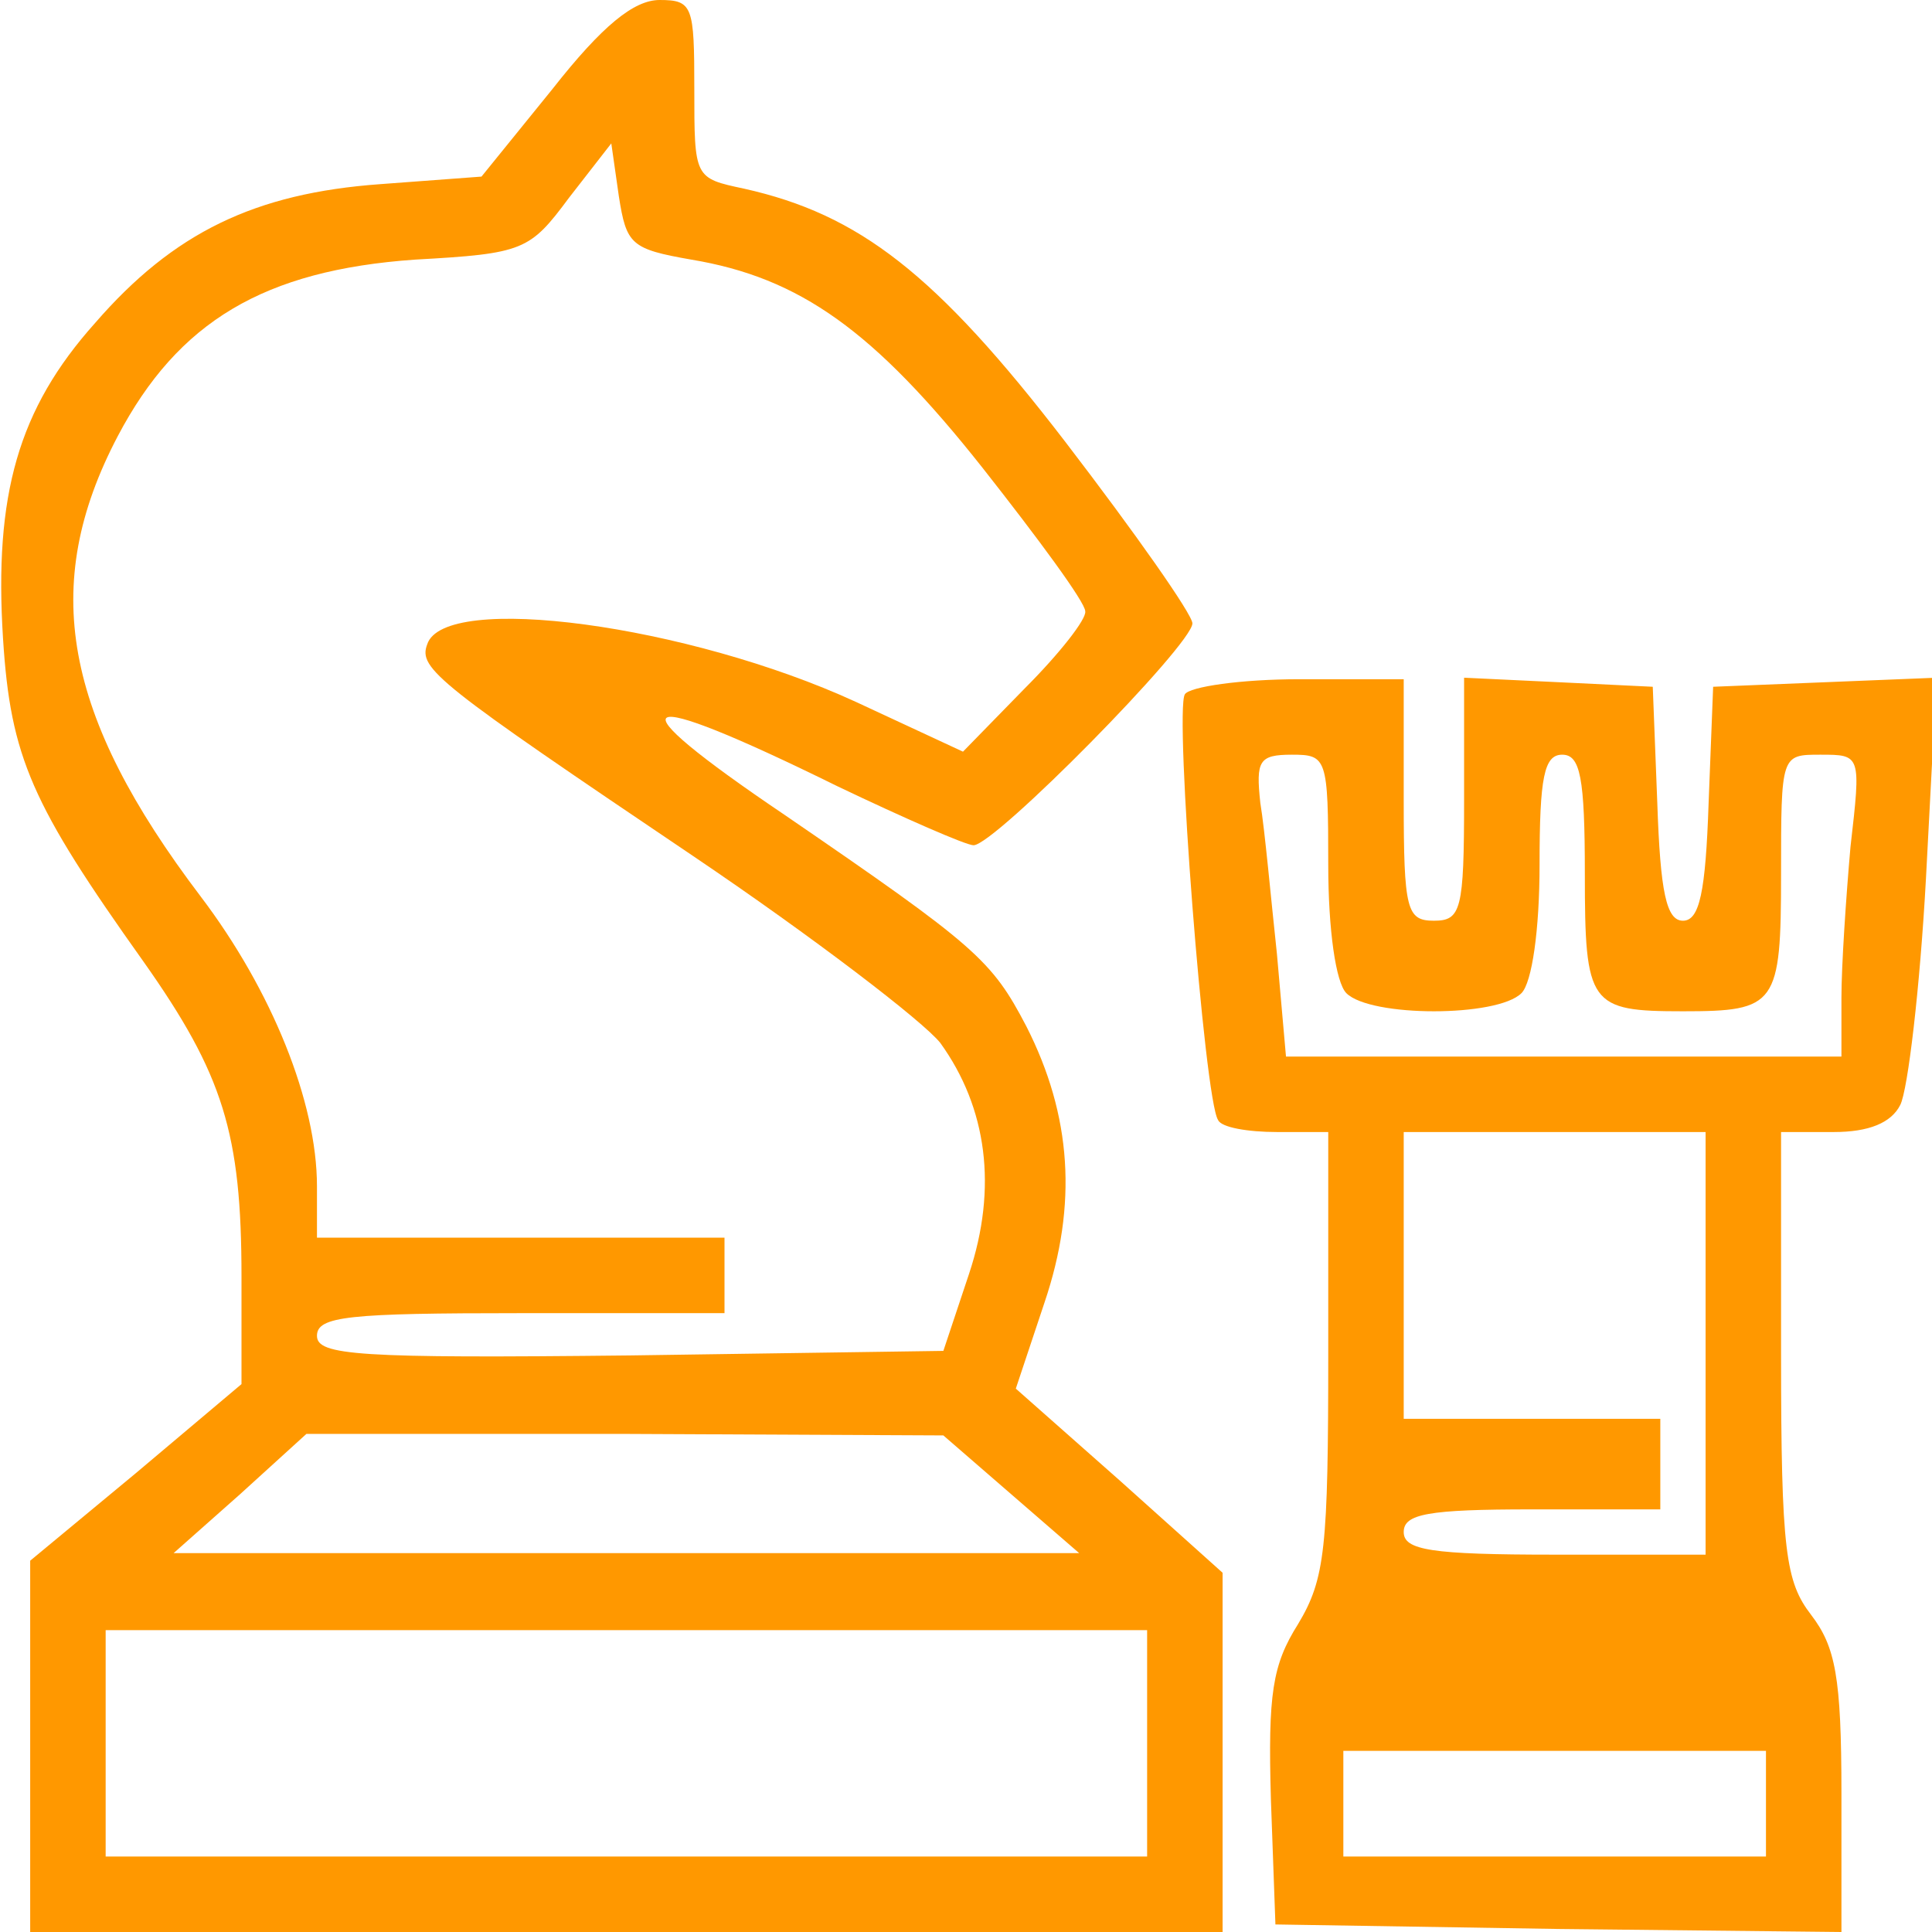
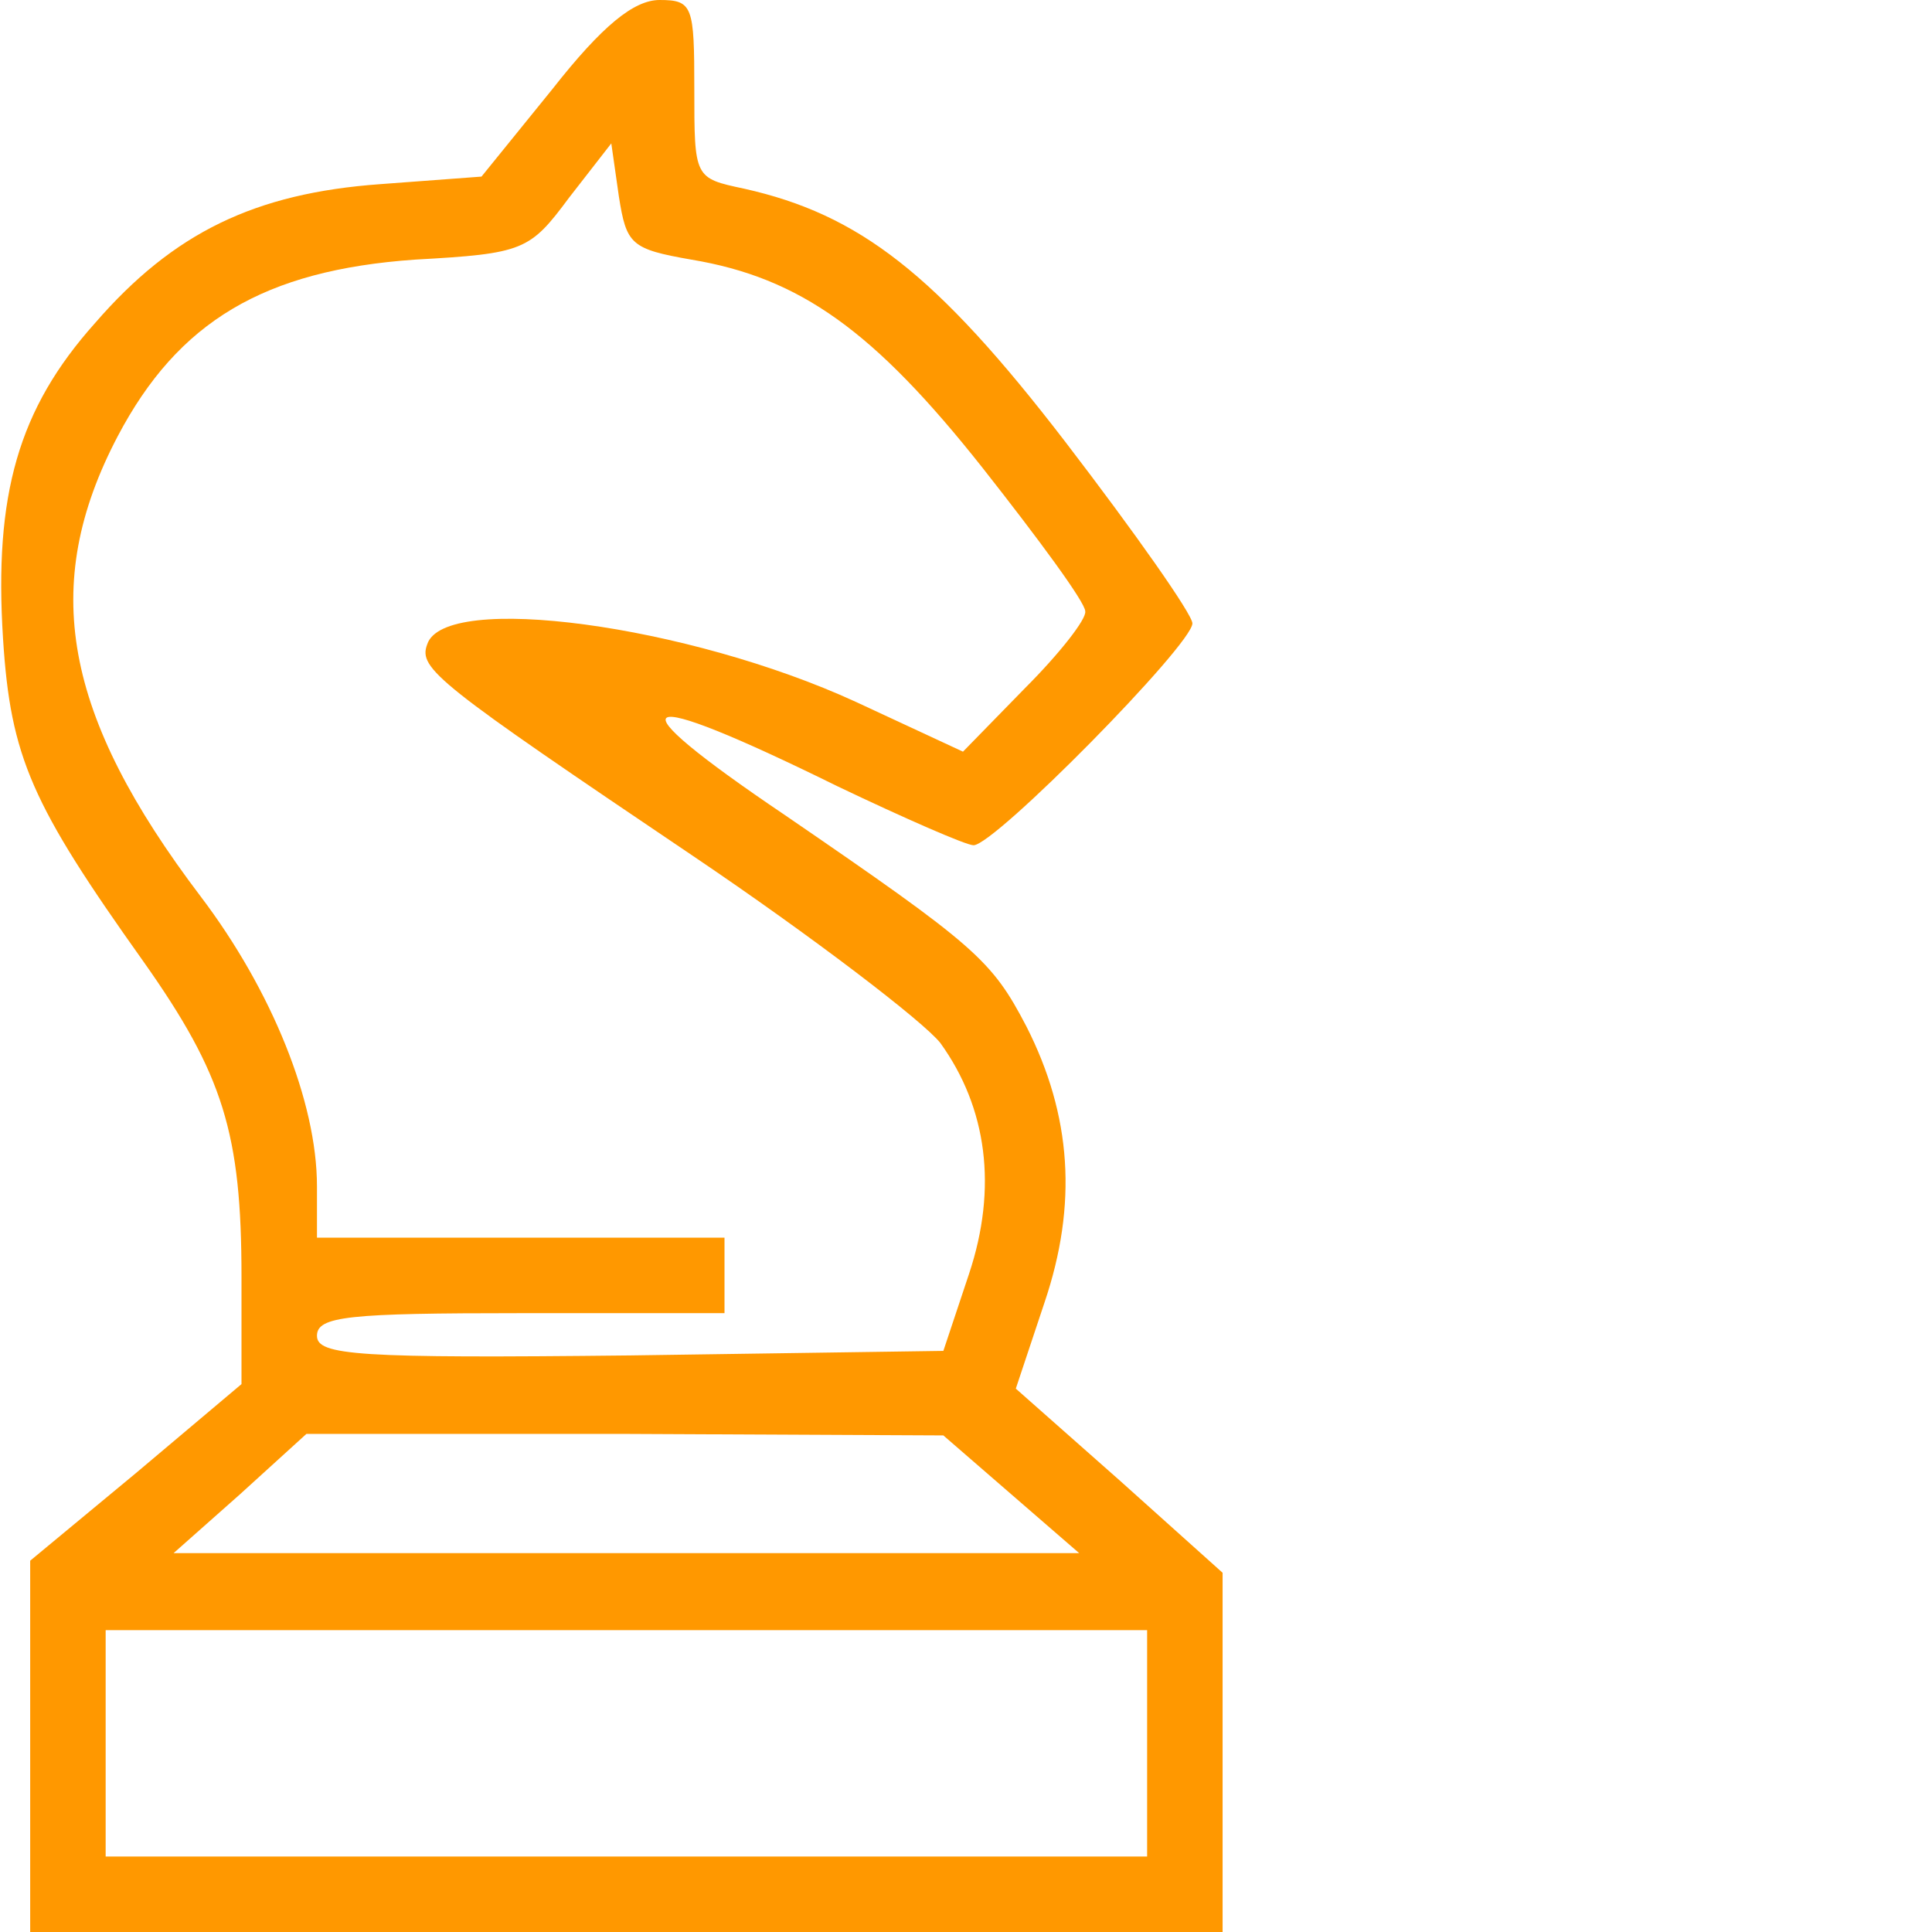
<svg xmlns="http://www.w3.org/2000/svg" version="1.0" width="128pt" height="128pt" viewBox="0 0 128 128" preserveAspectRatio="xMidYMid meet">
  <g transform="translate(0,128) scale(0.1,-0.1)" fill="#ff9800" stroke="none">
    <path d="M366 1221 l-47 -58 -67 -5 c-83 -6 -137 -32 -189 -92 -51 -57 -67 -114 -61 -209 5 -79 19 -110 93 -214 53 -75 65 -114 65 -209 l0 -71 -70 -59 -70 -58 0 -123 0 -123 395 0 395 0 0 119 0 119 -68 61 -69 61 19 57 c22 65 18 124 -12 183 -23 44 -33 53 -160 140 -117 79 -103 87 35 19 44 -21 85 -39 90 -39 14 0 145 133 145 147 0 6 -38 60 -84 120 -86 112 -137 151 -213 168 -33 7 -33 7 -33 66 0 55 -1 59 -23 59 -17 0 -38 -17 -71 -59z m92 -113 c72 -12 121 -47 193 -138 37 -47 68 -89 68 -95 1 -5 -17 -28 -40 -51 l-41 -42 -71 33 c-111 51 -273 73 -284 38 -6 -16 7 -26 176 -140 80 -54 153 -110 164 -124 31 -43 38 -96 19 -153 l-17 -51 -207 -3 c-181 -2 -208 0 -208 13 0 13 21 15 135 15 l135 0 0 25 0 25 -135 0 -135 0 0 34 c0 56 -30 130 -77 192 -91 120 -107 206 -55 305 40 76 97 110 197 117 72 4 76 6 102 41 l28 36 5 -35 c5 -32 8 -35 48 -42z m212 -818 l45 -39 -300 0 -300 0 44 39 44 40 211 0 211 -1 45 -39z m90 -165 l0 -75 -345 0 -345 0 0 75 0 75 345 0 345 0 0 -75z" />
-     <path d="M785 820 c-7 -11 13 -269 22 -282 2 -5 20 -8 39 -8 l34 0 0 -146 c0 -130 -2 -150 -20 -180 -17 -27 -20 -46 -18 -116 l3 -83 188 -3 187 -2 0 92 c0 77 -4 97 -20 118 -17 22 -20 42 -20 173 l0 147 35 0 c23 0 38 6 44 18 5 10 13 77 17 150 l7 133 -74 -3 -74 -3 -3 -77 c-2 -59 -6 -78 -17 -78 -11 0 -15 19 -17 78 l-3 77 -62 3 -63 3 0 -81 c0 -73 -2 -80 -20 -80 -18 0 -20 7 -20 80 l0 80 -69 0 c-39 0 -73 -5 -76 -10z m95 -113 c0 -43 5 -78 12 -85 16 -16 100 -16 116 0 7 7 12 42 12 85 0 58 3 73 15 73 12 0 15 -15 15 -79 0 -87 3 -91 65 -91 62 0 65 4 65 91 0 79 0 79 26 79 27 0 27 0 20 -61 -3 -34 -6 -79 -6 -100 l0 -39 -184 0 -184 0 -6 68 c-4 37 -8 82 -11 100 -3 28 -1 32 21 32 23 0 24 -2 24 -73z m250 -317 l0 -140 -100 0 c-82 0 -100 3 -100 15 0 12 16 15 85 15 l85 0 0 30 0 30 -85 0 -85 0 0 95 0 95 100 0 100 0 0 -140z m40 -305 l0 -35 -140 0 -140 0 0 35 0 35 140 0 140 0 0 -35z" />
  </g>
</svg>